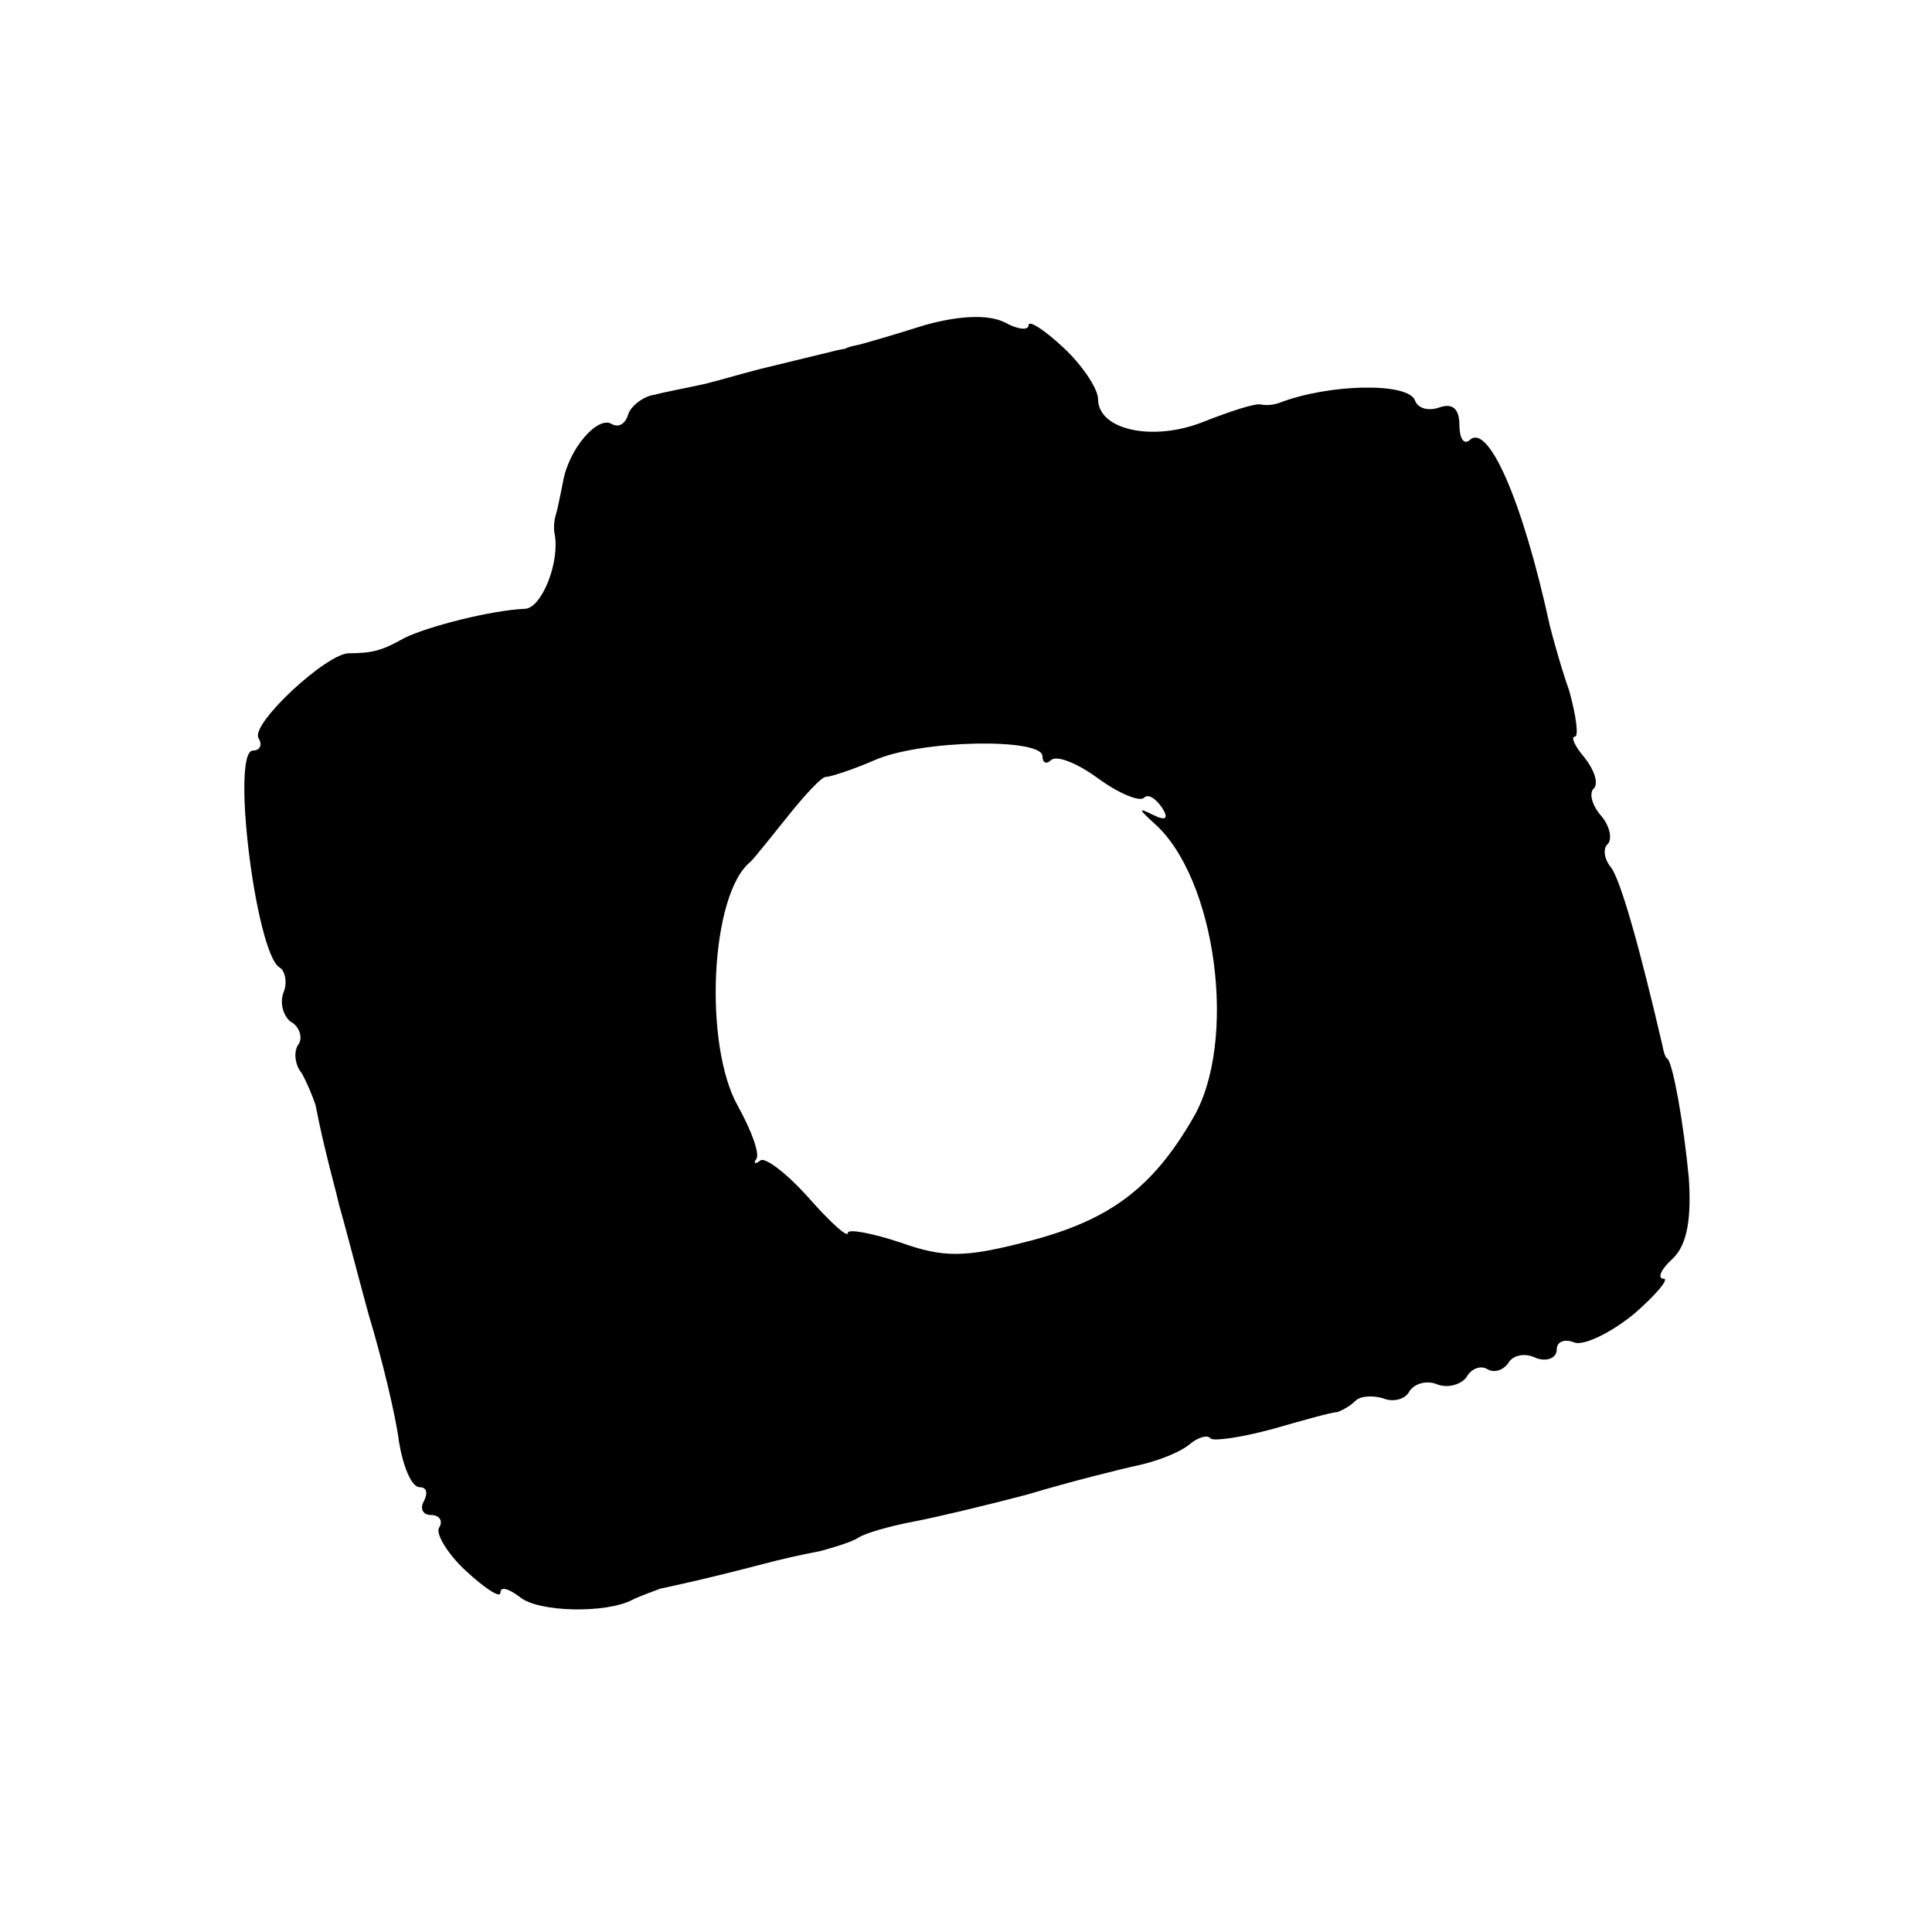
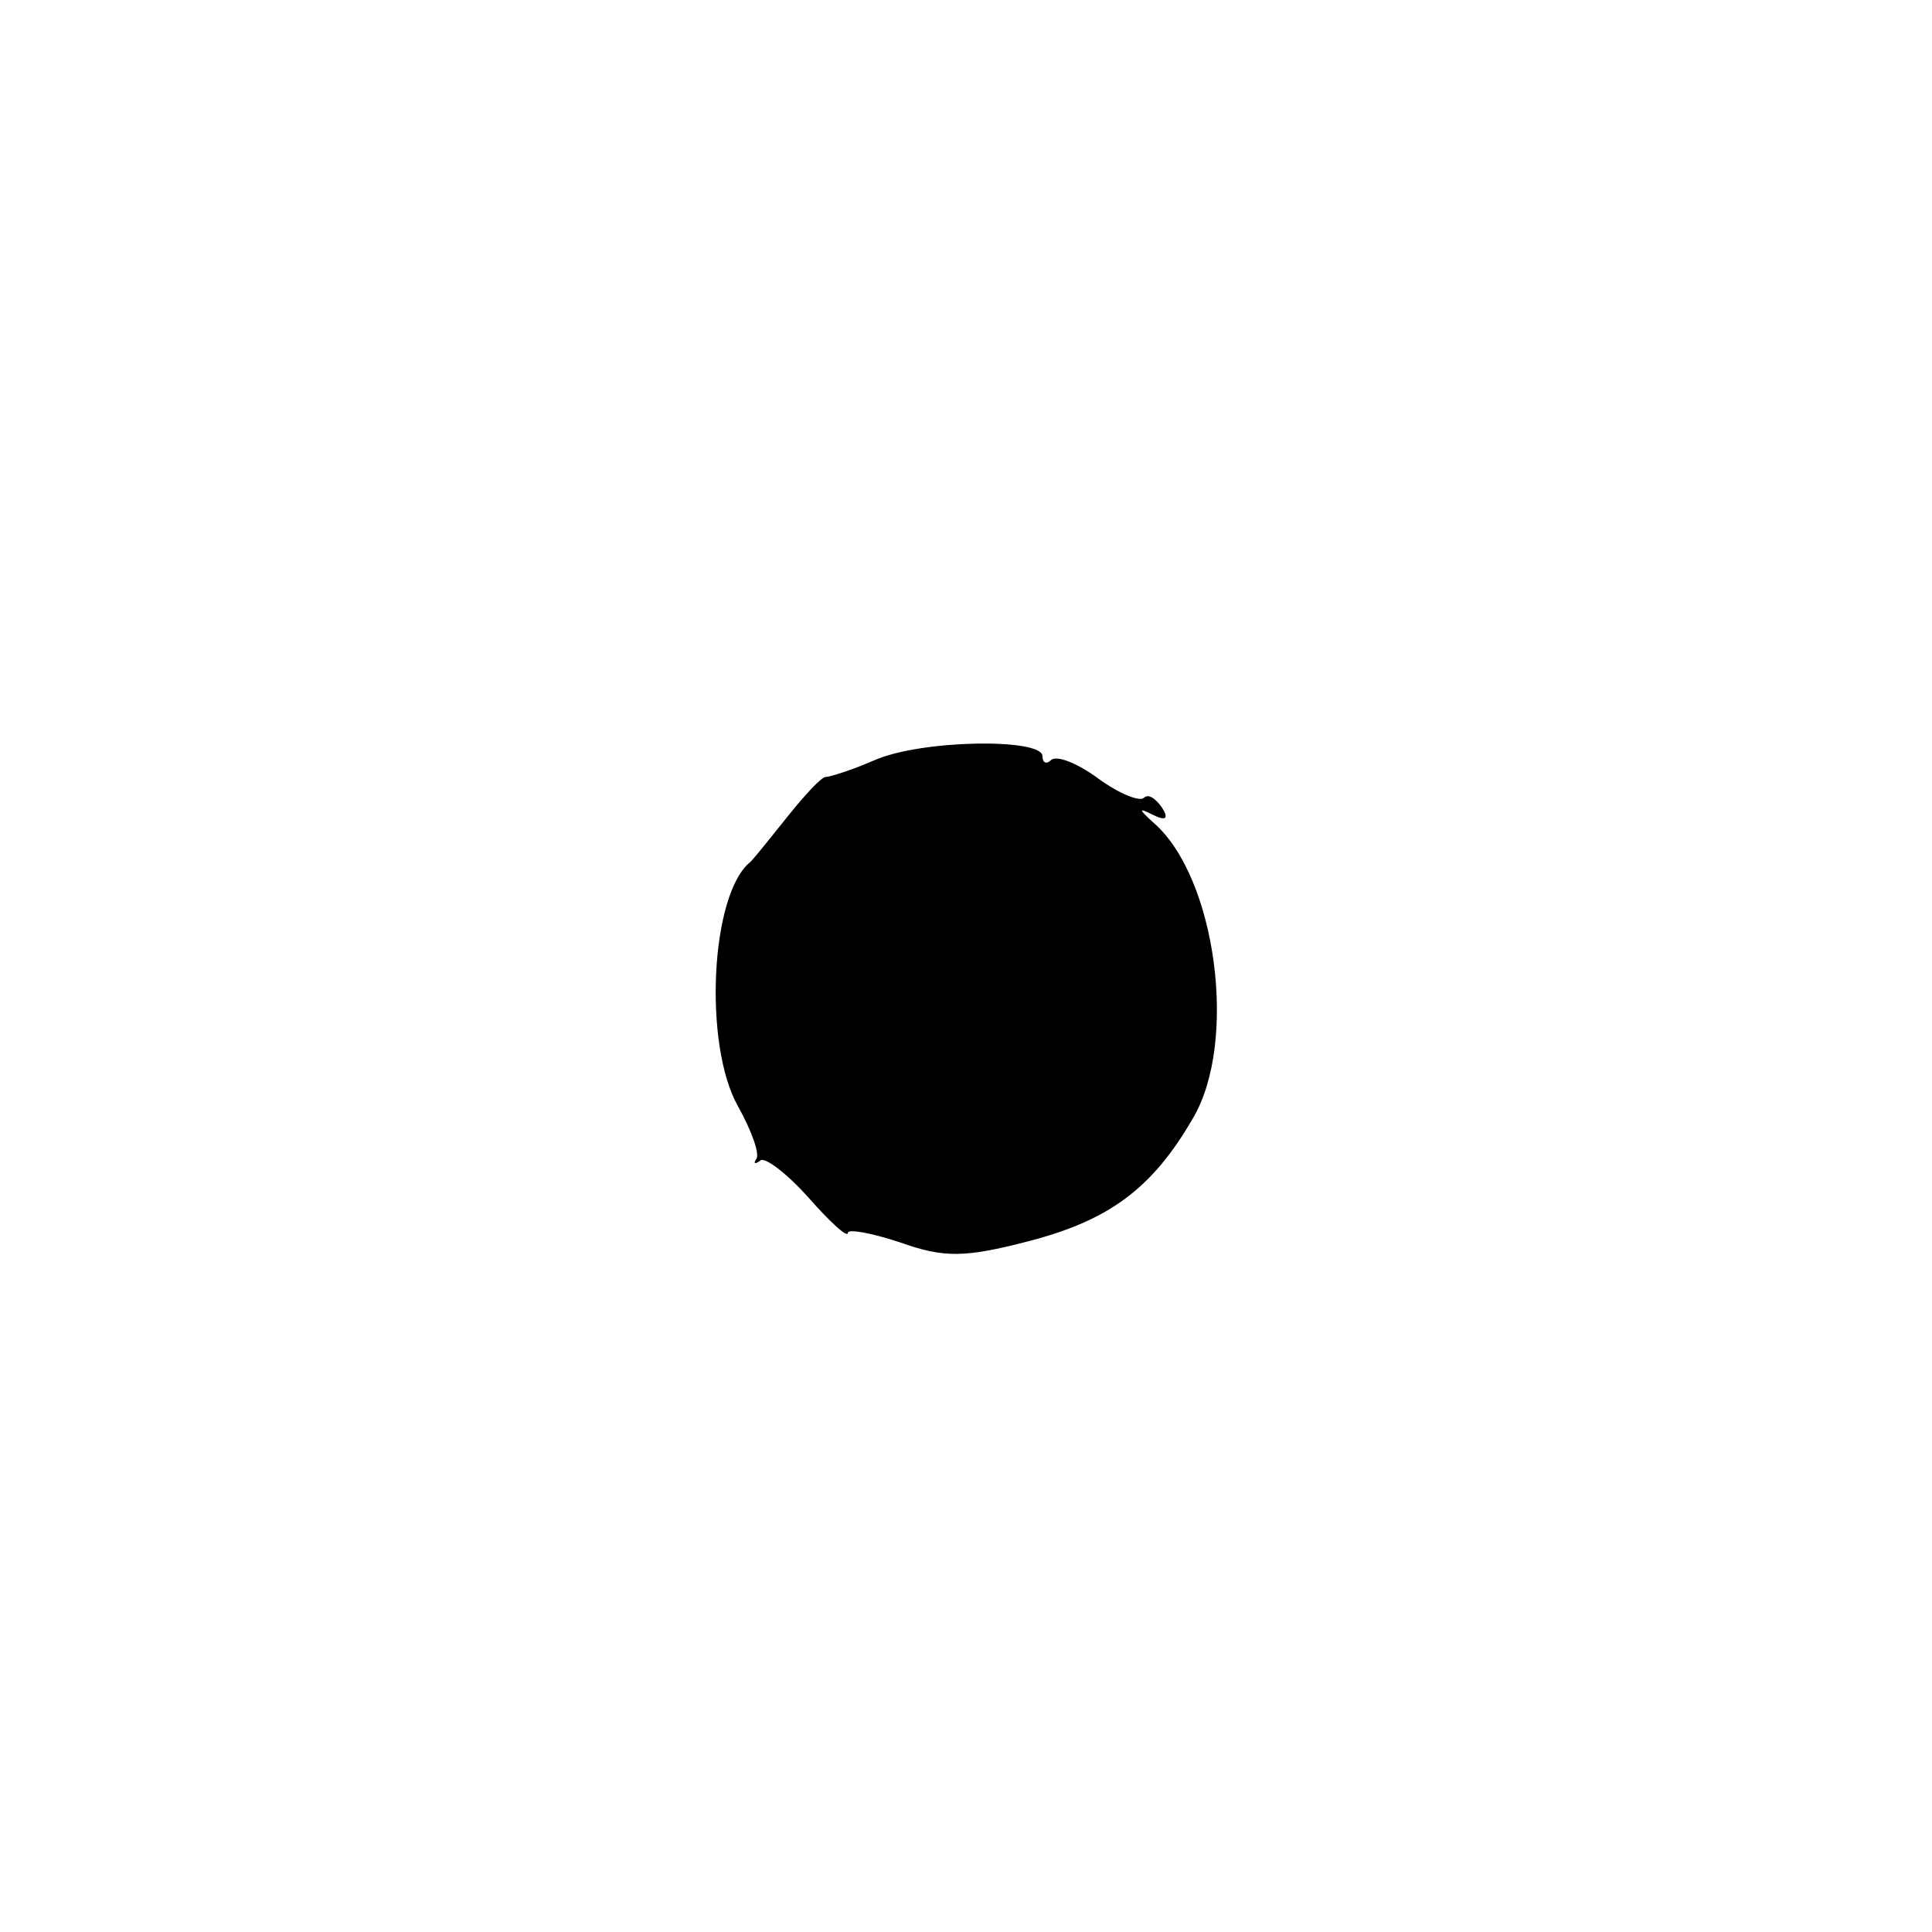
<svg xmlns="http://www.w3.org/2000/svg" version="1.0" width="139pt" height="139pt" viewBox="0 0 139 139" preserveAspectRatio="xMidYMid meet">
  <g transform="translate(0,139) scale(0.1,-0.1)" fill="#000000" stroke="none">
-     <path d="M665 1156 c-22 -7 -43 -13 -47 -14 -5 -1 -9 -2 -10 -3 -2 0 -10 -2 -18 -4 -8 -2 -25 -6 -37 -9 -13 -3 -33 -9 -45 -12 -13 -3 -30 -6 -37 -8 -8 -1 -17 -8 -19 -14 -2 -7 -7 -10 -12 -7 -10 6 -31 -18 -35 -42 -2 -10 -4 -20 -5 -23 -1 -3 -2 -9 -1 -14 4 -20 -9 -53 -21 -54 -25 -1 -71 -13 -87 -21 -16 -9 -23 -11 -40 -11 -16 0 -71 -51 -65 -61 3 -5 1 -9 -4 -9 -16 0 2 -145 19 -156 4 -2 6 -11 3 -18 -3 -8 0 -17 5 -21 6 -3 9 -11 6 -16 -4 -5 -3 -15 2 -21 4 -7 8 -17 10 -23 1 -5 4 -20 7 -32 3 -13 8 -31 10 -40 3 -10 12 -45 21 -78 10 -33 20 -75 22 -92 3 -18 9 -33 15 -33 5 0 6 -4 3 -10 -3 -5 -1 -10 5 -10 6 0 9 -4 6 -9 -3 -4 6 -19 19 -31 14 -13 25 -20 25 -16 0 5 6 3 14 -3 13 -11 62 -12 81 -2 6 3 15 6 20 8 9 2 29 6 75 18 11 3 29 7 40 9 11 3 24 7 28 10 5 3 22 8 38 11 16 3 54 12 84 20 30 9 66 18 80 21 13 3 29 9 36 15 6 5 13 7 15 4 3 -2 23 1 45 7 21 6 42 12 46 12 3 1 9 4 13 8 4 4 13 4 20 2 7 -3 16 -1 19 5 4 6 13 8 20 5 8 -3 17 0 21 5 3 6 10 9 15 6 5 -3 11 -1 15 4 3 6 12 8 20 4 8 -3 15 0 15 6 0 6 6 8 13 5 7 -2 26 7 43 21 16 14 25 25 21 25 -5 0 -2 7 7 15 10 10 13 29 11 58 -4 41 -11 79 -15 85 -2 1 -3 5 -4 10 -16 69 -30 119 -37 128 -5 6 -6 14 -2 17 3 4 1 13 -5 20 -7 8 -9 17 -5 20 3 4 0 13 -7 22 -7 8 -10 15 -7 15 3 0 1 15 -4 33 -6 17 -12 39 -14 47 -20 92 -45 147 -58 133 -4 -3 -7 2 -7 11 0 12 -5 16 -14 13 -8 -3 -16 -1 -18 5 -5 13 -62 12 -98 -2 -3 -1 -8 -2 -13 -1 -4 1 -22 -5 -40 -12 -36 -15 -77 -7 -77 16 0 7 -11 24 -25 37 -14 13 -25 20 -25 16 0 -4 -8 -3 -17 2 -12 6 -33 5 -58 -2z m85 -310 c0 -5 3 -6 6 -3 4 4 19 -2 34 -13 15 -11 30 -17 33 -14 3 3 8 0 13 -7 5 -8 3 -10 -7 -5 -10 5 -10 4 1 -6 45 -39 61 -158 28 -213 -29 -50 -60 -73 -118 -88 -46 -12 -61 -12 -92 -1 -21 7 -38 10 -38 7 0 -4 -13 8 -28 25 -16 18 -32 30 -35 27 -4 -3 -5 -2 -3 1 3 3 -3 20 -13 38 -25 44 -20 153 9 176 3 3 15 18 27 33 12 15 24 28 27 28 3 0 19 5 35 12 34 15 121 16 121 3z" />
+     <path d="M665 1156 z m85 -310 c0 -5 3 -6 6 -3 4 4 19 -2 34 -13 15 -11 30 -17 33 -14 3 3 8 0 13 -7 5 -8 3 -10 -7 -5 -10 5 -10 4 1 -6 45 -39 61 -158 28 -213 -29 -50 -60 -73 -118 -88 -46 -12 -61 -12 -92 -1 -21 7 -38 10 -38 7 0 -4 -13 8 -28 25 -16 18 -32 30 -35 27 -4 -3 -5 -2 -3 1 3 3 -3 20 -13 38 -25 44 -20 153 9 176 3 3 15 18 27 33 12 15 24 28 27 28 3 0 19 5 35 12 34 15 121 16 121 3z" />
  </g>
</svg>